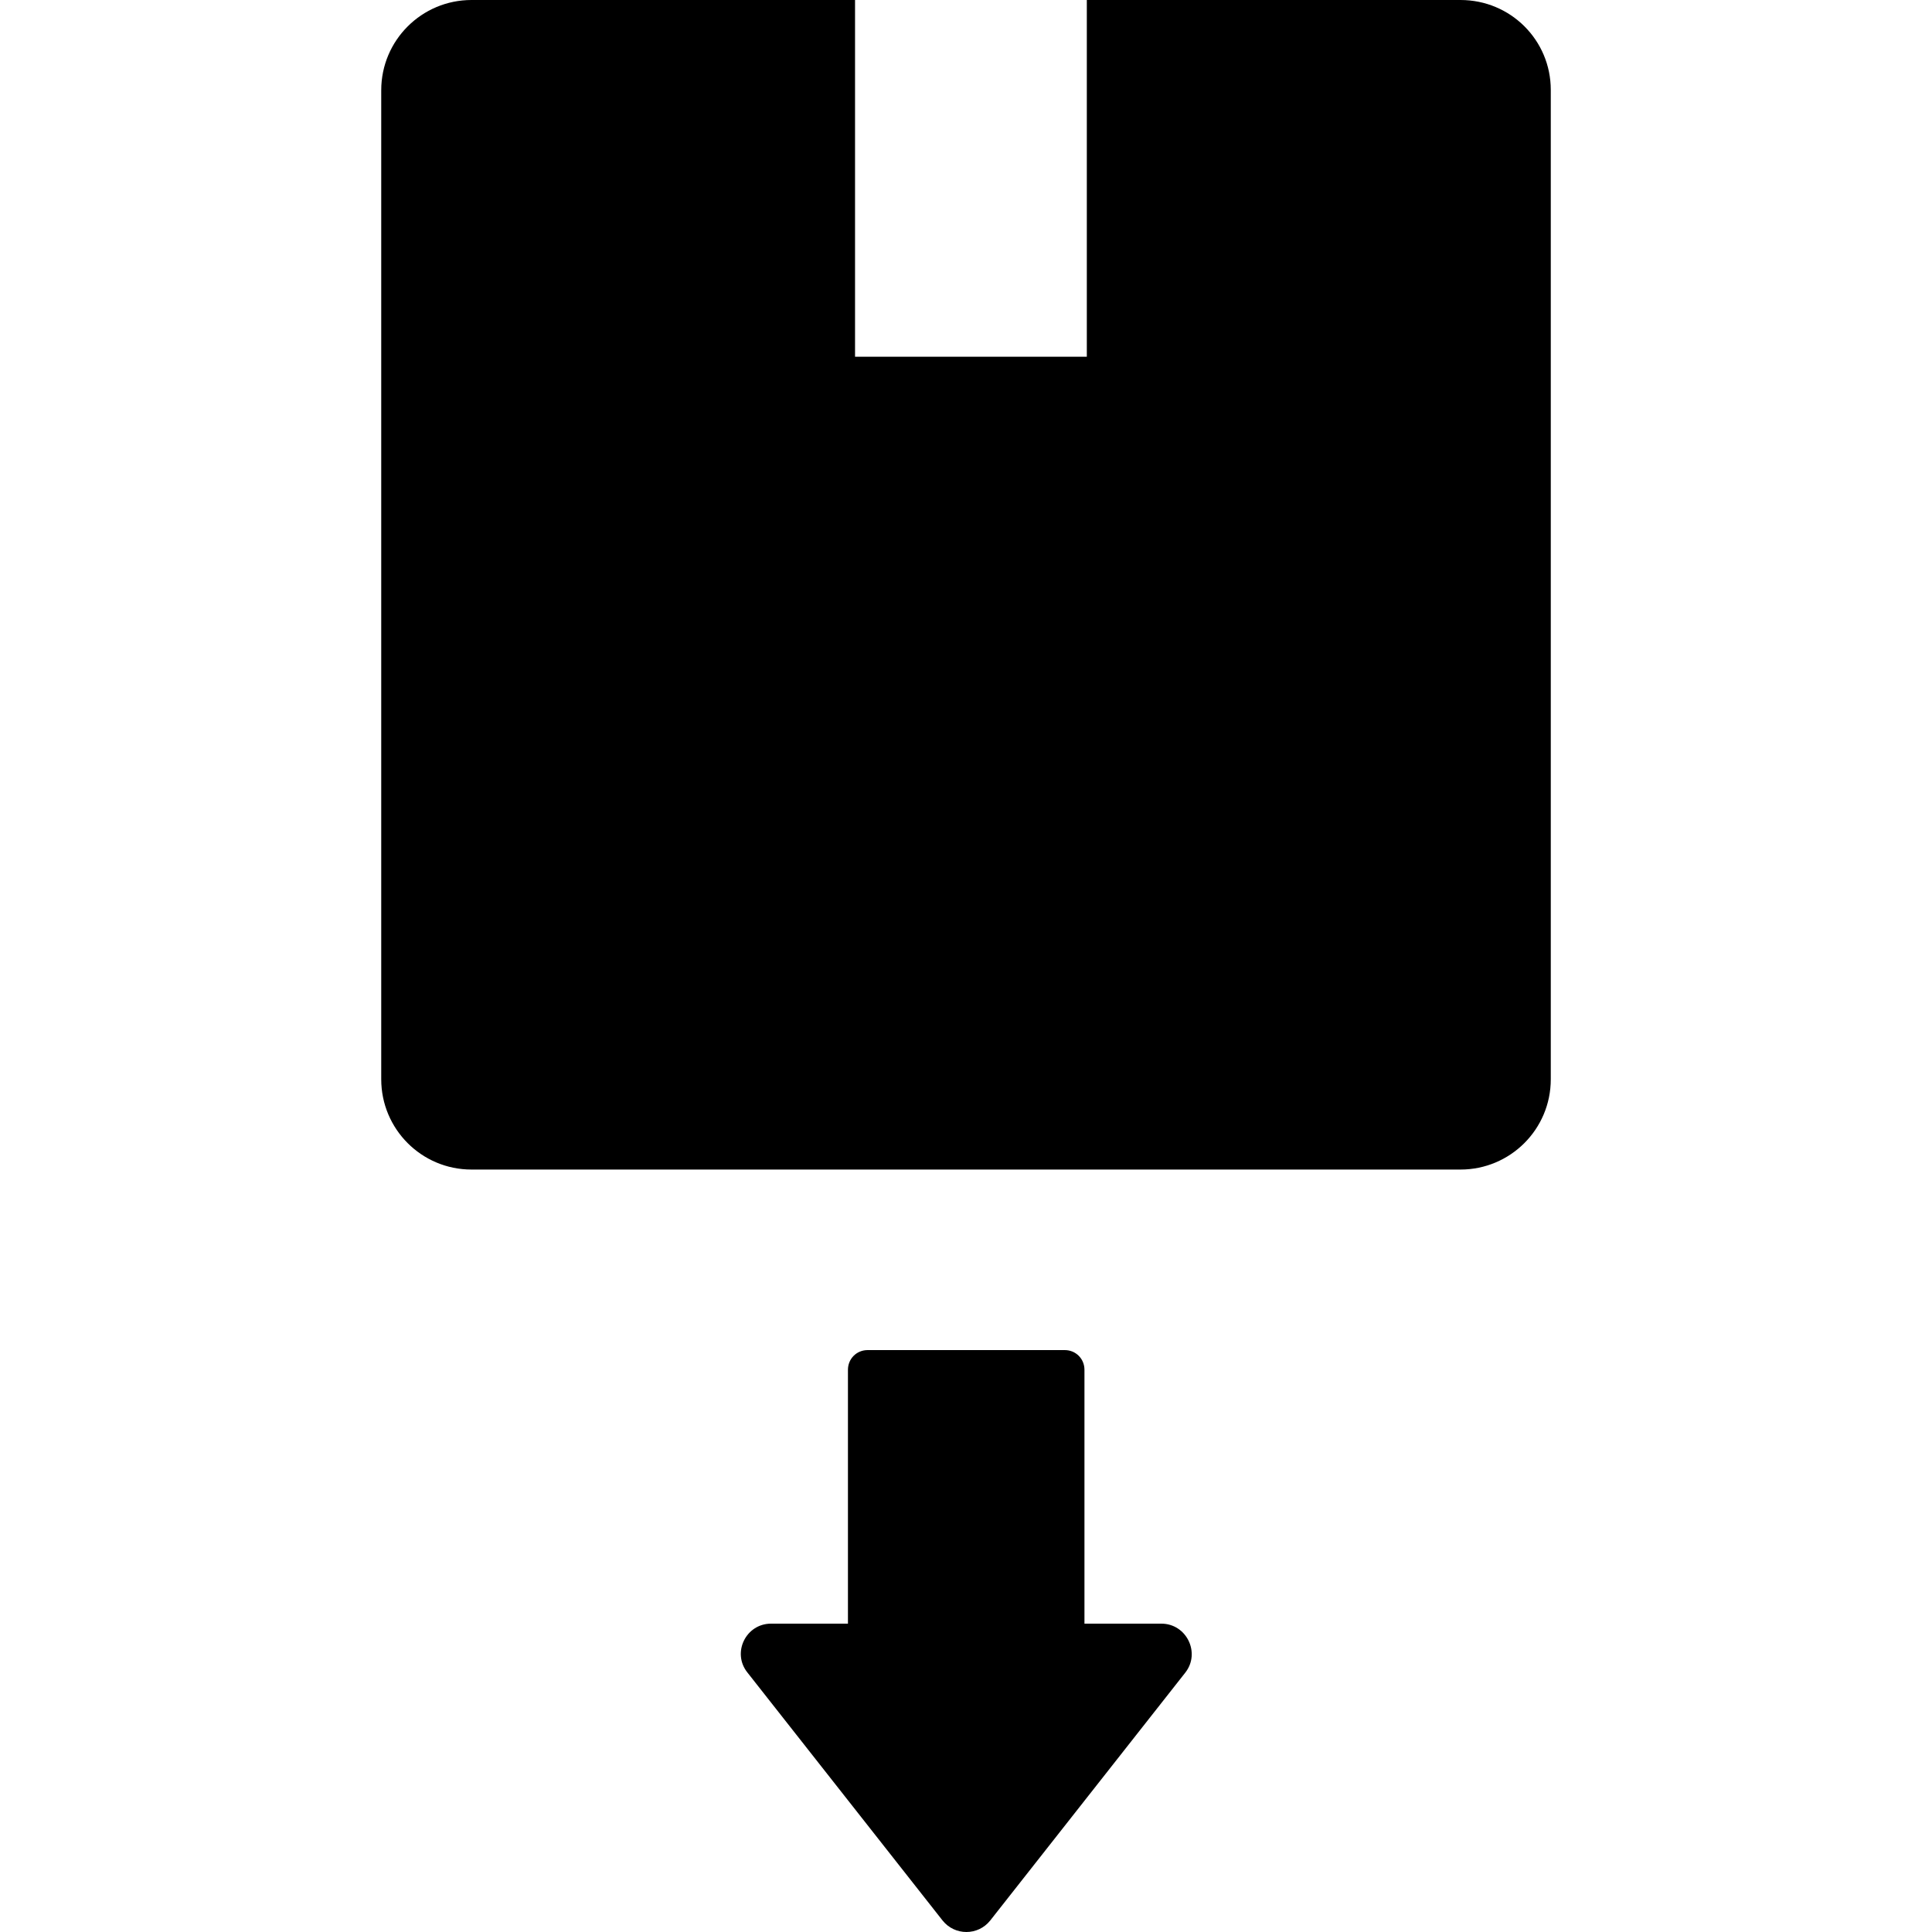
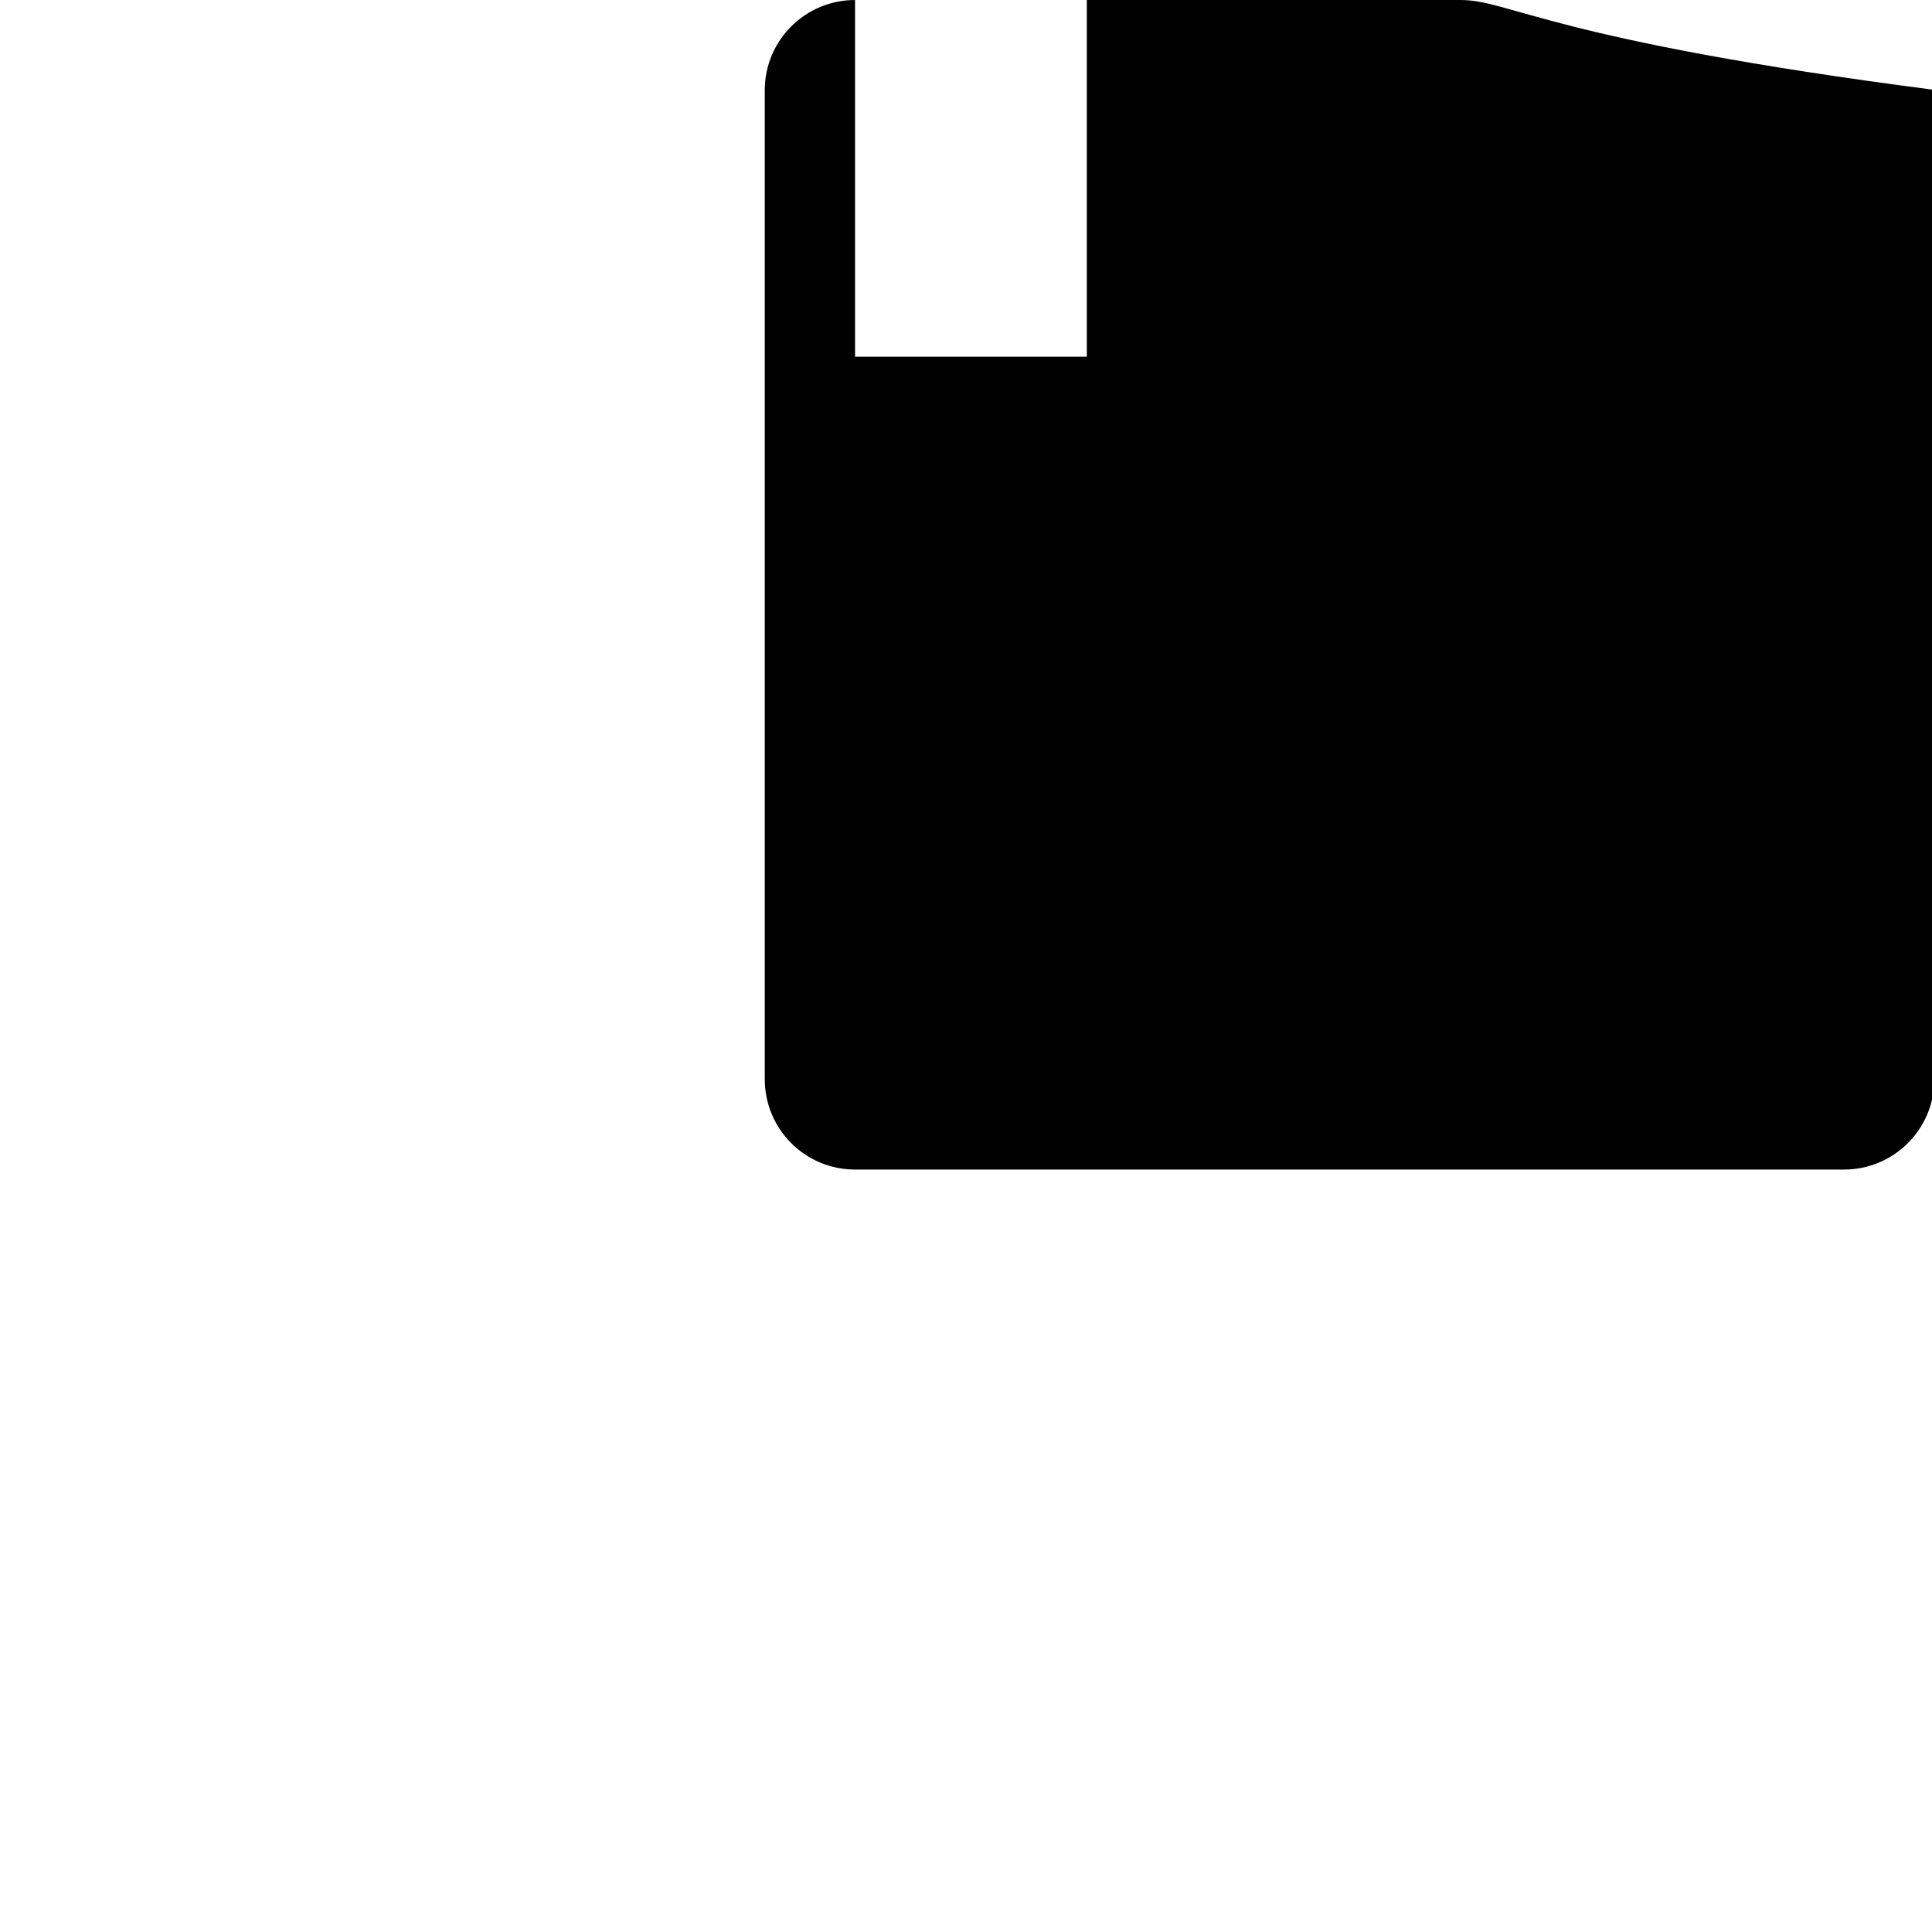
<svg xmlns="http://www.w3.org/2000/svg" version="1.1" id="Capa_1" x="0px" y="0px" viewBox="0 0 490.125 490.125" style="enable-background:new 0 0 490.125 490.125;" xml:space="preserve">
  <g>
    <g>
-       <path d="M370.513,0h-94.8v90.5h-58.8V0h-97.3c-12.6,0-22.9,10.2-22.9,22.9v250.9c0,12.6,10.2,22.9,22.9,22.9h250.9    c12.6,0,22.9-10.2,22.9-22.9v-251C393.413,10.2,383.213,0,370.513,0z" />
-       <path d="M294.613,411.9h-19.5v-64.4c0-2.8-2.2-5-5-5h-50c-2.8,0-5,2.2-5,5v64.4h-19.5c-6.4,0-10,7.4-6,12.4l49.5,62.9    c3.1,3.9,9,3.9,12.1,0l49.5-62.9C304.613,419.3,301.013,411.9,294.613,411.9z" />
+       <path d="M370.513,0h-94.8v90.5h-58.8V0c-12.6,0-22.9,10.2-22.9,22.9v250.9c0,12.6,10.2,22.9,22.9,22.9h250.9    c12.6,0,22.9-10.2,22.9-22.9v-251C393.413,10.2,383.213,0,370.513,0z" />
    </g>
  </g>
  <g>
</g>
  <g>
</g>
  <g>
</g>
  <g>
</g>
  <g>
</g>
  <g>
</g>
  <g>
</g>
  <g>
</g>
  <g>
</g>
  <g>
</g>
  <g>
</g>
  <g>
</g>
  <g>
</g>
  <g>
</g>
  <g>
</g>
</svg>